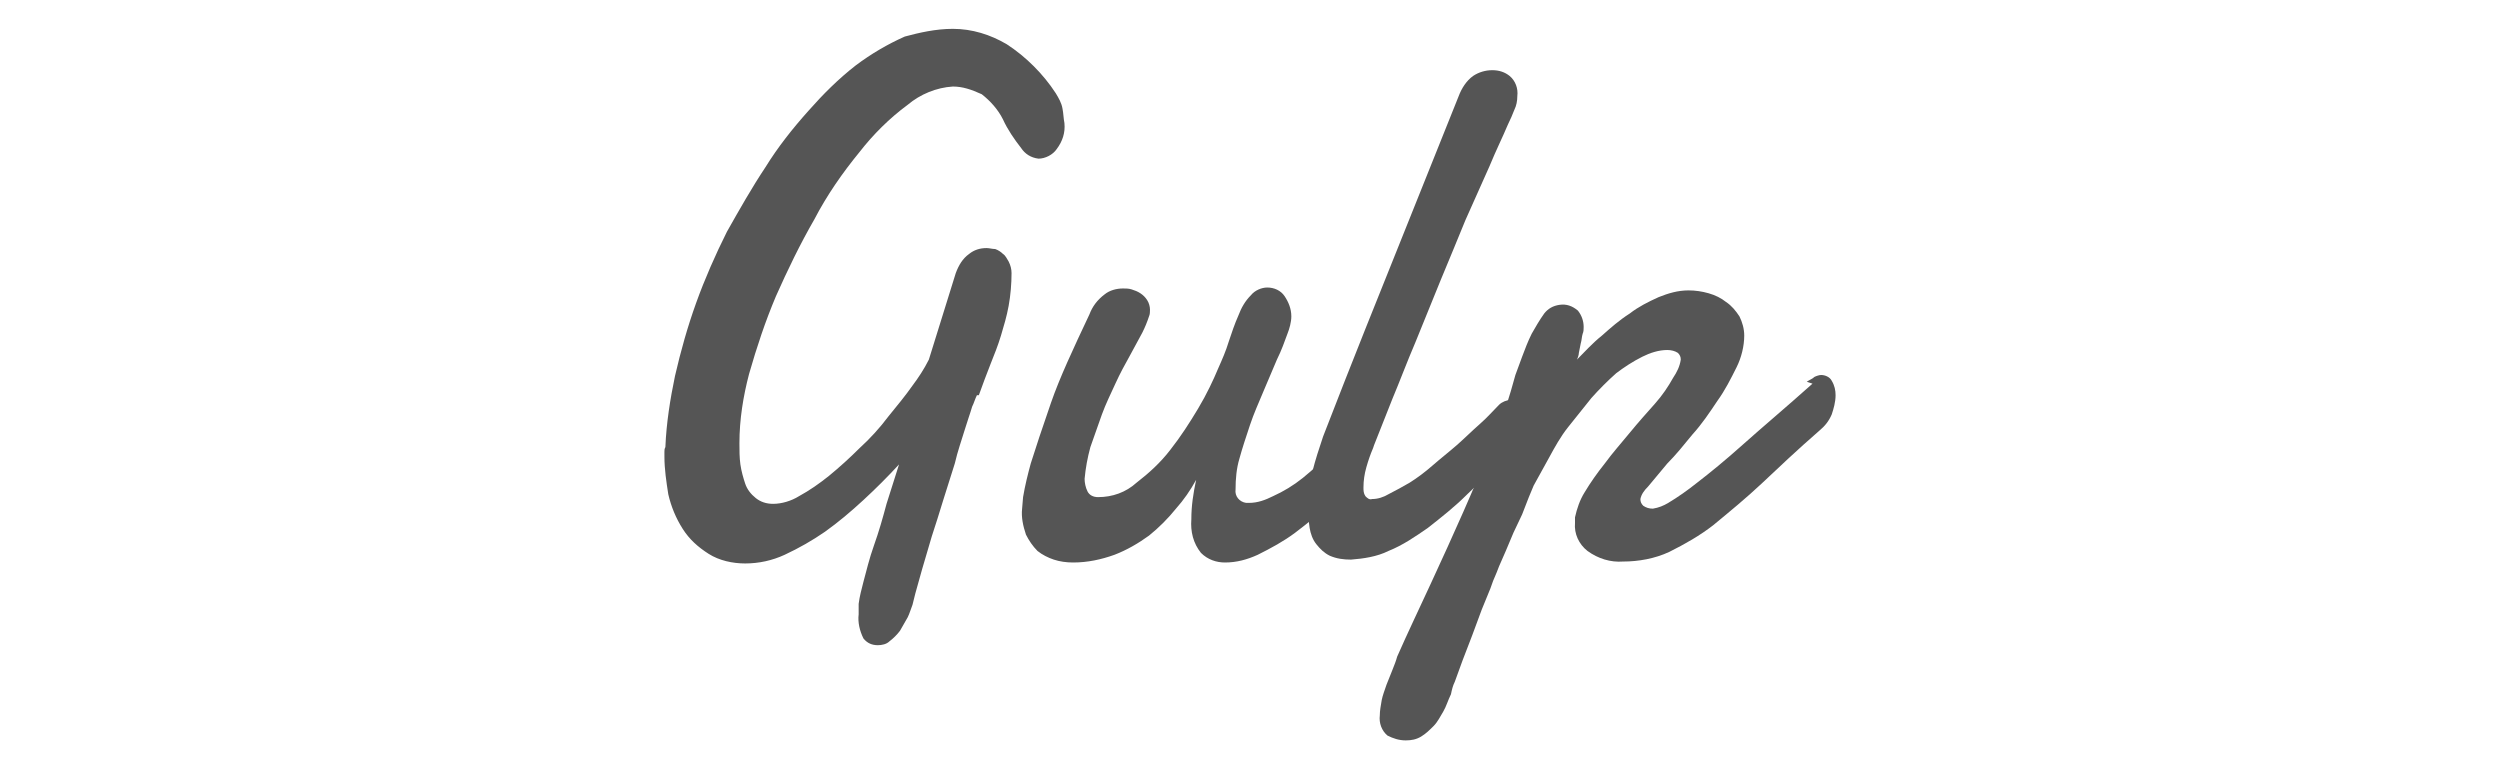
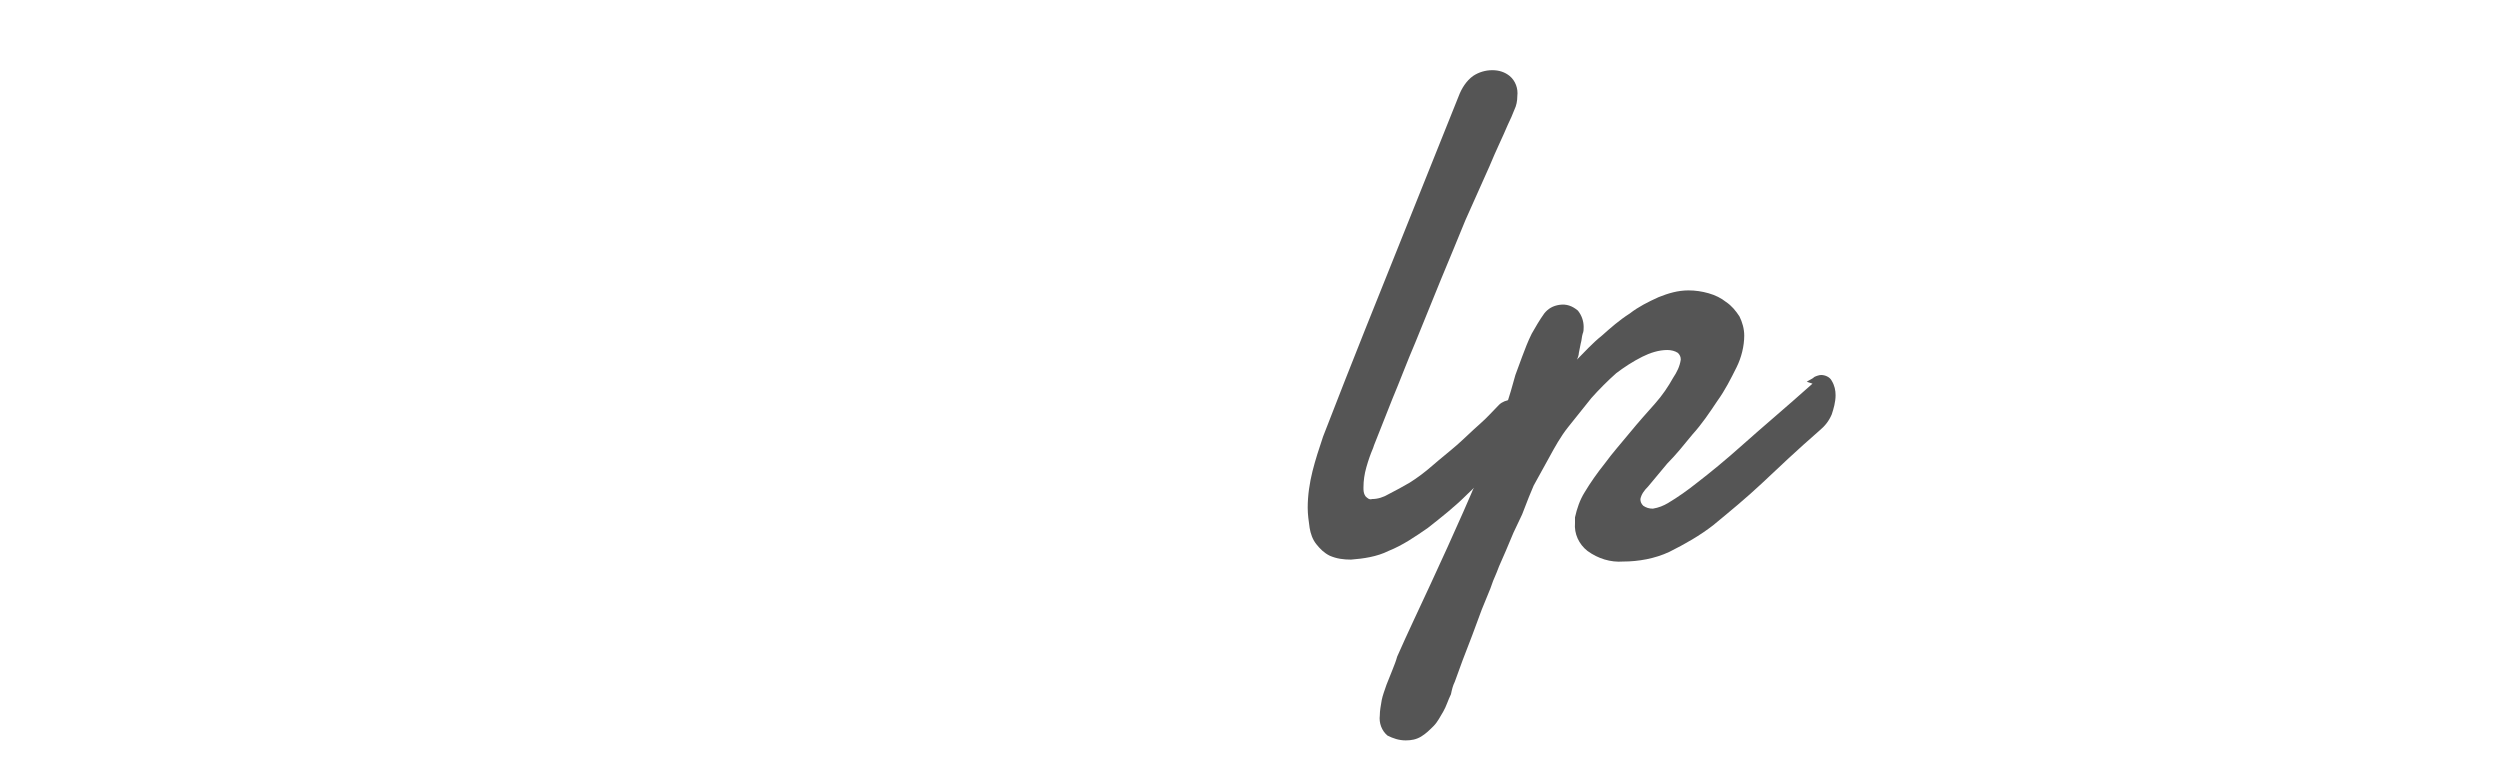
<svg xmlns="http://www.w3.org/2000/svg" width="260" height="80" viewBox="0 0 260 80">
  <g fill="#555">
-     <path d="M101.6 41.1c-.2.4-.3.8-.5 1.2-.2.7-.5 1.5-.8 2.5s-.7 2.1-1 3.4L98.1 52c-.4 1.3-.8 2.6-1.2 3.8l-1 3.4-.7 2.5-.3 1.2c-.2.5-.3.9-.5 1.3-.3.5-.5.9-.8 1.4-.3.4-.7.8-1.1 1.1-.3.3-.8.4-1.2.4-.6 0-1.1-.2-1.5-.7-.4-.8-.6-1.7-.5-2.5v-1.1c.1-.8.3-1.5.5-2.3.3-1.1.6-2.4 1.1-3.8s.9-2.8 1.3-4.3l1.3-4.1c-1.2 1.3-2.4 2.5-3.7 3.7-1.3 1.2-2.6 2.3-4 3.3-1.3.9-2.7 1.7-4.2 2.4-1.3.6-2.7.9-4.1.9-1.3 0-2.7-.3-3.8-1-1.1-.7-2-1.5-2.7-2.6-.7-1.1-1.2-2.3-1.5-3.6-.2-1.3-.4-2.6-.4-3.9V47c0-.2 0-.3.1-.5.1-2.5.5-5 1-7.4.6-2.6 1.3-5.1 2.2-7.6.9-2.5 2-5 3.2-7.4 1.3-2.3 2.6-4.6 4-6.7 1.3-2.1 2.8-4 4.5-5.9 1.5-1.7 3.1-3.3 4.9-4.7 1.6-1.2 3.3-2.2 5.1-3 1.5-.4 3.2-.8 5-.8 2 0 3.9.6 5.6 1.6 2 1.3 3.8 3.1 5.1 5.1.3.5.6 1 .7 1.6.1.5.1 1 .2 1.5.1 1-.2 1.9-.8 2.7-.4.6-1.2 1-1.9 1-.8-.1-1.4-.5-1.8-1.1-.7-.9-1.4-1.9-1.9-3-.5-1-1.3-1.9-2.2-2.6-1.1-.5-2-.8-3-.8-1.7.1-3.4.8-4.7 1.9-1.9 1.4-3.6 3.1-5 4.9-1.8 2.2-3.4 4.5-4.7 7-1.5 2.6-2.8 5.3-4 8-1.1 2.6-2 5.3-2.8 8.1-.6 2.3-1 4.7-1 7.2 0 .7 0 1.5.1 2.2.1.7.3 1.4.5 2 .2.6.6 1.1 1.1 1.5.5.4 1.1.6 1.8.6.9 0 1.9-.3 2.7-.8 1.1-.6 2.1-1.3 3.1-2.1 1.1-.9 2.2-1.9 3.2-2.9 1.1-1 2.1-2.1 3-3.3.9-1.1 1.8-2.2 2.5-3.2.6-.8 1.2-1.7 1.7-2.7l2.8-9c.3-.8.7-1.5 1.4-2 .5-.4 1.1-.6 1.8-.6.3 0 .6.1.9.1.3.1.6.3.8.5.3.2.4.5.6.8.2.4.3.8.3 1.2 0 1.1-.1 2.3-.3 3.4-.2 1.1-.5 2.1-.8 3.1-.3 1-.7 2-1.1 3s-.8 2.1-1.2 3.2h-.2zm40.2 7.4c-1 1.3-2.1 2.5-3.3 3.7-1.2 1.2-2.5 2.2-3.8 3.2-1.2.9-2.5 1.6-3.9 2.3-1.1.5-2.2.8-3.4.8-.9 0-1.8-.3-2.5-1-.8-1-1.1-2.2-1-3.5 0-1.4.2-2.7.5-4.1-.6 1.1-1.3 2.1-2.1 3-.8 1-1.8 2-2.8 2.8-1.1.8-2.3 1.5-3.6 2-1.4.5-2.8.8-4.3.8-.7 0-1.4-.1-2-.3-.6-.2-1.2-.5-1.7-.9-.5-.5-.9-1.1-1.2-1.7-.3-.9-.5-1.8-.4-2.7l.1-1.2c.2-1.2.5-2.4.8-3.5.5-1.6 1.2-3.7 2.1-6.3s2.3-5.6 4-9.2c.3-.8.8-1.5 1.6-2.1.5-.4 1.2-.6 1.9-.6.3 0 .6 0 .9.1.3.1.6.2.9.4.3.2.5.4.7.7.2.3.3.7.3 1 0 .2 0 .5-.1.7-.2.6-.4 1.1-.7 1.7l-1.3 2.4c-.5.9-1 1.8-1.5 2.9s-1 2.1-1.4 3.2-.8 2.3-1.2 3.4c-.3 1.1-.5 2.2-.6 3.3 0 .4.1.9.3 1.3.2.4.6.6 1.1.6 1.5 0 2.9-.5 4-1.5 1.3-1 2.5-2.1 3.5-3.4 1.1-1.4 2-2.8 2.9-4.3.9-1.5 1.6-3 2.1-4.2.4-.9.8-1.8 1.1-2.8.3-.9.6-1.8 1-2.7.3-.8.7-1.5 1.3-2.1.4-.5 1.1-.8 1.7-.8.7 0 1.4.3 1.8.9.4.6.7 1.3.7 2.1 0 .6-.2 1.3-.4 1.8-.3.8-.6 1.7-1.1 2.7l-1.4 3.3c-.5 1.2-1 2.3-1.4 3.5s-.8 2.4-1.1 3.5c-.3 1-.4 2.1-.4 3.2-.1.7.4 1.3 1.1 1.4h.3c.9 0 1.7-.3 2.5-.7 1.1-.5 2.1-1.1 3.1-1.9 1.1-.9 2.2-1.9 3.2-2.9 1.1-1.1 2-2.3 2.9-3.6l.3 5.1-.1.2z" />
    <path d="M142.8 46.6c-.3.7-.5 1.3-.7 2-.2.7-.3 1.4-.3 2.1 0 .3 0 .6.2.9.2.2.4.4.7.3.6 0 1.2-.2 1.7-.5.8-.4 1.5-.8 2.2-1.2.8-.5 1.6-1.1 2.4-1.8s1.7-1.4 2.5-2.1 1.6-1.5 2.4-2.2 1.4-1.4 2-2c.3-.3.8-.5 1.2-.5.4 0 .8.2 1.1.5.3.4.5.9.4 1.4 0 .6-.2 1.2-.4 1.8-.4.7-.9 1.4-1.5 1.9-1.4 1.5-2.7 2.9-4.1 4.2-1.3 1.3-2.7 2.4-4.1 3.5-1.3.9-2.6 1.8-4.1 2.4-1.2.6-2.6.8-3.9.9-.8 0-1.5-.1-2.2-.4-.6-.3-1-.7-1.4-1.2-.4-.5-.6-1.1-.7-1.7-.1-.7-.2-1.4-.2-2.1 0-1.3.2-2.6.5-3.8.3-1.2.7-2.4 1.1-3.6.8-2 1.5-3.9 2.3-5.9l2.1-5.3 9.7-24.2c.3-.8.8-1.6 1.5-2.1.6-.4 1.3-.6 2-.6s1.3.2 1.8.6c.6.5.9 1.3.8 2.1 0 .5-.1 1-.3 1.4-.2.5-.4 1-.7 1.6-.5 1.2-1.2 2.6-1.9 4.3l-2.5 5.6c-.8 2-1.7 4.1-2.6 6.3l-2.6 6.4c-.9 2.1-1.6 4-2.4 5.9l-1.9 4.8-.1.3z" />
    <path d="M187.9 39.7c.3-.2.6-.3.8-.5.2-.1.5-.2.7-.2.4 0 .9.2 1.1.6.3.5.4 1 .4 1.5 0 .7-.2 1.4-.4 2-.3.7-.7 1.2-1.3 1.7-2.3 2-4.3 3.9-6 5.5-1.6 1.5-3.3 2.9-5 4.3-1.4 1.1-3 2-4.6 2.8-1.5.7-3.2 1-4.8 1-1.3.1-2.6-.3-3.7-1.1-.9-.7-1.4-1.8-1.3-2.9v-.3-.3c.2-.9.5-1.8 1-2.6.6-1 1.3-2 2.1-3 .8-1.1 1.7-2.1 2.6-3.2s1.8-2.1 2.6-3 1.4-1.8 1.9-2.7c.4-.6.7-1.2.8-1.9 0-.3-.1-.5-.3-.7-.3-.2-.7-.3-1.1-.3-.9 0-1.8.3-2.6.7-1 .5-1.9 1.1-2.7 1.7-.9.8-1.8 1.7-2.6 2.6l-2.4 3c-.8 1-1.4 2.1-2 3.2s-1.1 2-1.6 2.9l-.5 1.2-.7 1.8-.9 1.9-.8 1.9-.7 1.6c-.2.5-.3.8-.4 1s-.3.7-.5 1.3l-.9 2.2-1 2.7-1 2.6-.8 2.2c-.2.4-.3.8-.4 1.3-.3.6-.5 1.3-.8 1.8-.3.5-.6 1.1-1 1.5-.4.4-.8.8-1.3 1.1-.5.3-1 .4-1.6.4-.7 0-1.3-.2-1.9-.5-.6-.5-.9-1.3-.8-2.1 0-.5.1-1 .2-1.6.1-.5.3-1 .5-1.6l.6-1.5c.2-.5.4-1 .5-1.4 1.1-2.5 2.3-5 3.5-7.6s2.3-5 3.4-7.5 2.1-4.9 3.1-7.3 1.7-4.7 2.3-6.9l.7-1.9c.3-.8.6-1.6 1-2.4.4-.7.8-1.4 1.3-2.1.4-.5.9-.8 1.6-.9.7-.1 1.3.1 1.9.6.4.5.6 1.1.6 1.7 0 .2 0 .5-.1.7-.1.3-.1.7-.2 1l-.2 1c0 .2-.1.5-.2.7.8-.8 1.6-1.7 2.6-2.5.9-.8 1.8-1.6 2.9-2.3.9-.7 1.9-1.2 3-1.7 1-.4 2-.7 3.1-.7.7 0 1.4.1 2.1.3.7.2 1.3.5 1.8.9.6.4 1 .9 1.4 1.5.3.6.5 1.3.5 2 0 1.1-.3 2.3-.8 3.3-.6 1.2-1.2 2.4-2 3.5-.8 1.2-1.6 2.4-2.6 3.5-.9 1.1-1.7 2.1-2.6 3l-2 2.4c-.4.4-.7.8-.8 1.3 0 .3.1.5.3.7.3.2.6.3 1 .3.6-.1 1.1-.3 1.6-.6 1-.6 2-1.3 3-2.1 1.3-1 2.9-2.3 4.8-4s4.4-3.8 7.2-6.3l-.6-.2z" />
  </g>
</svg>